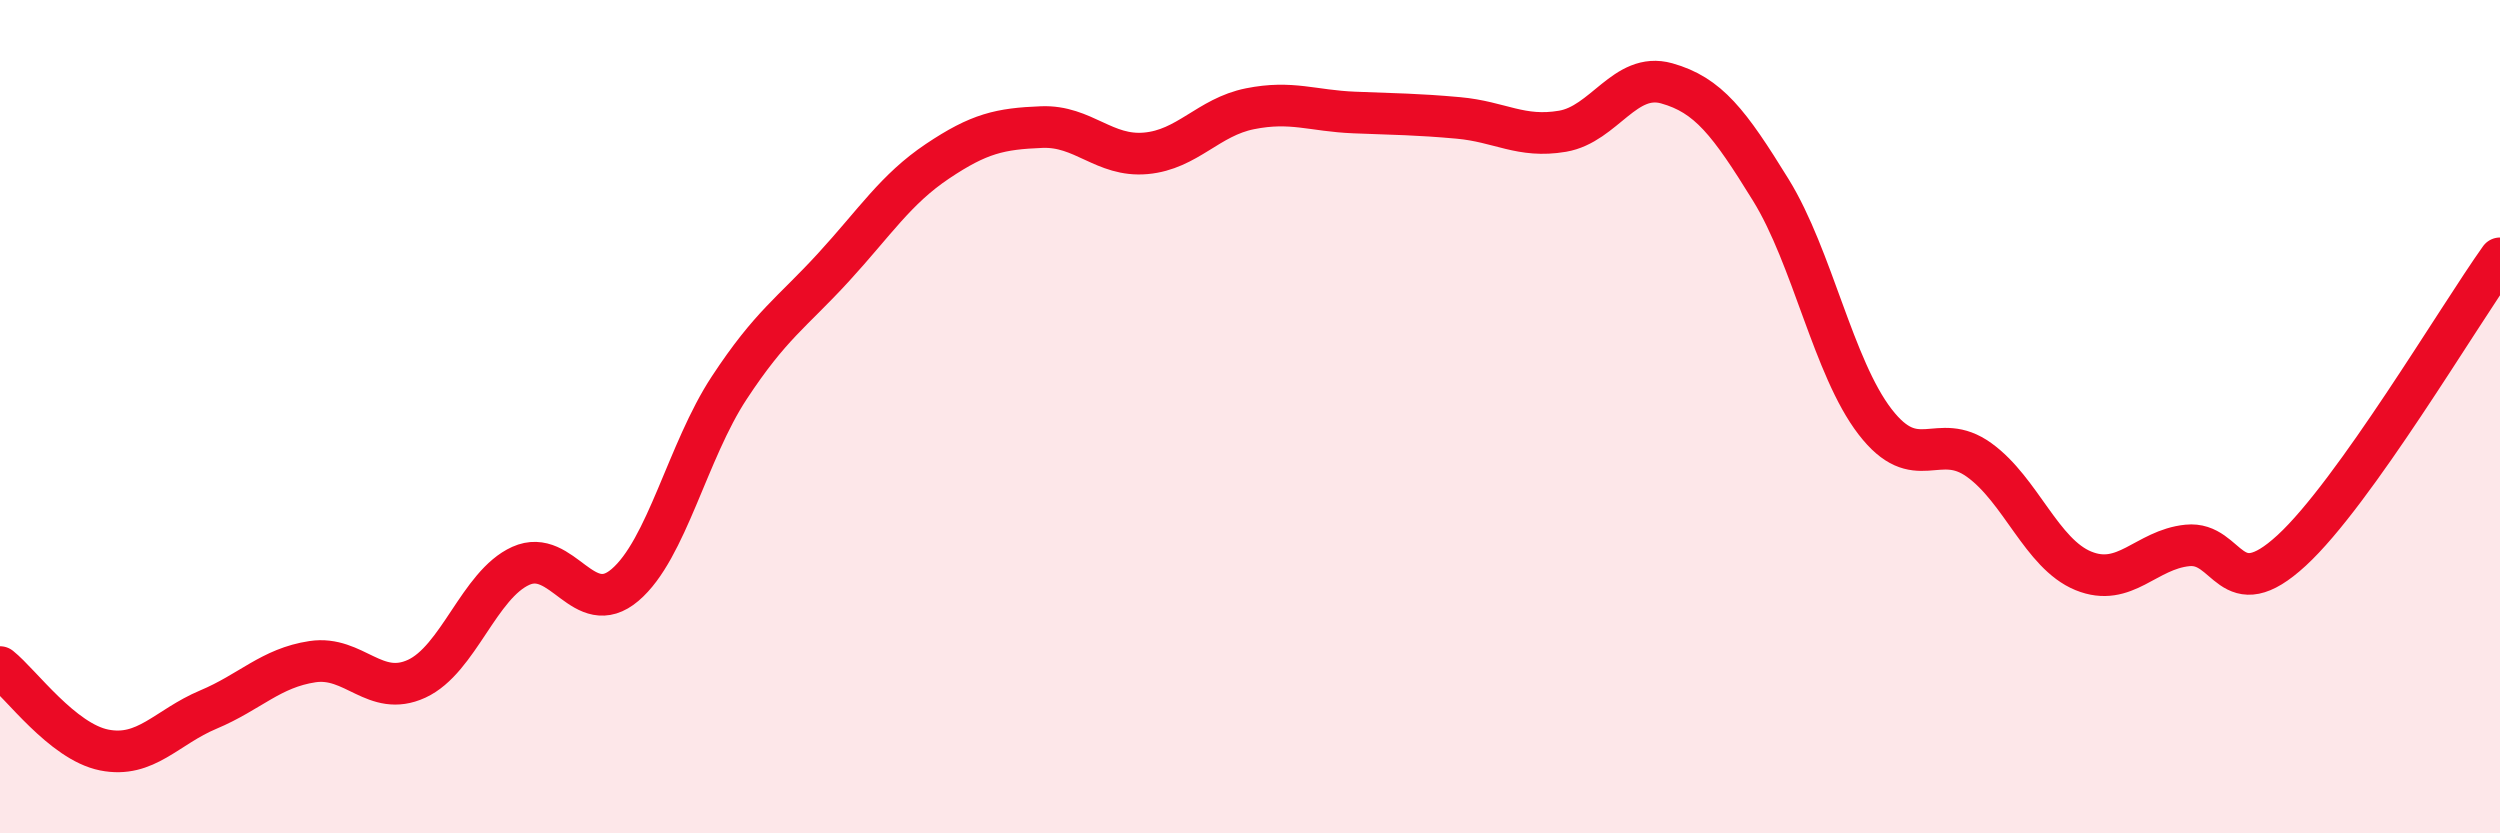
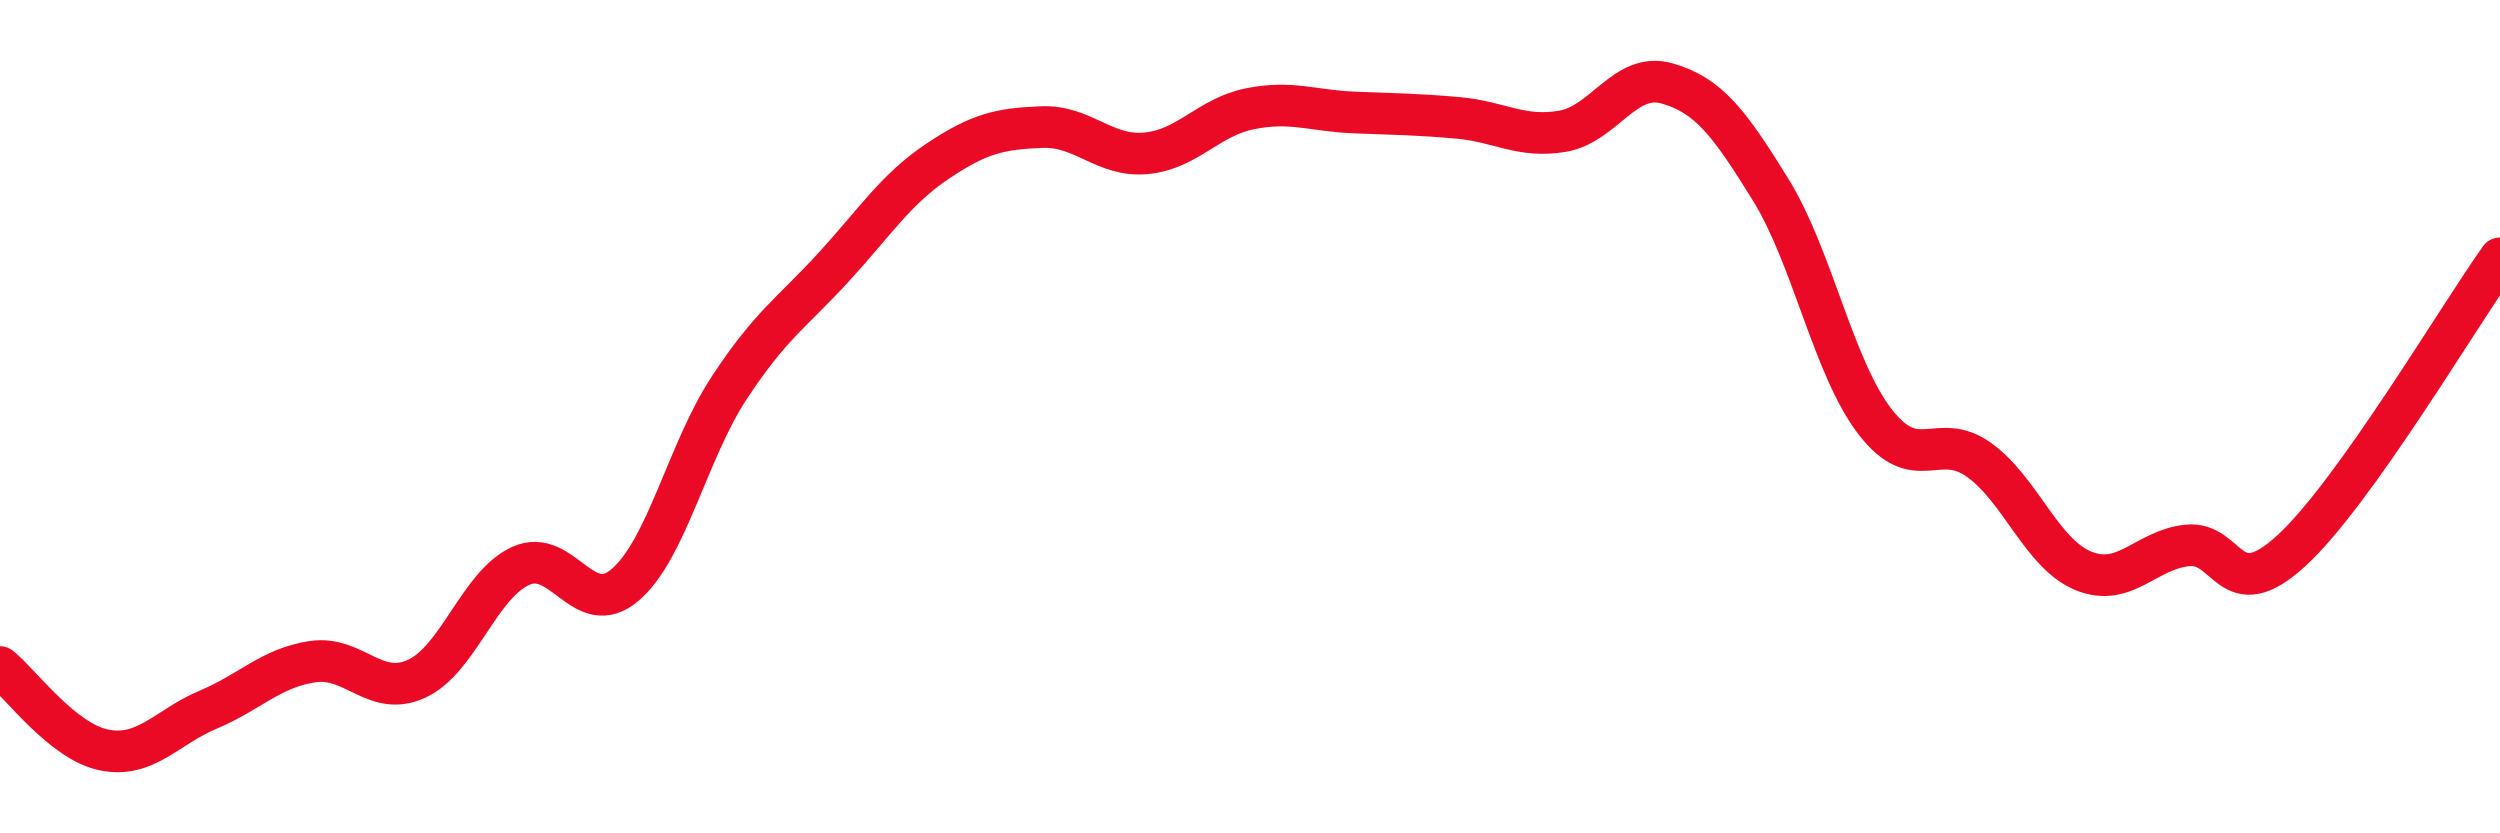
<svg xmlns="http://www.w3.org/2000/svg" width="60" height="20" viewBox="0 0 60 20">
-   <path d="M 0,16.01 C 0.5,16.41 1.5,17.8 2.5,18 C 3.5,18.2 4,17.45 5,17.03 C 6,16.61 6.5,16.03 7.5,15.88 C 8.5,15.73 9,16.75 10,16.29 C 11,15.83 11.5,14.03 12.5,13.58 C 13.5,13.13 14,14.89 15,14.04 C 16,13.19 16.5,10.83 17.5,9.31 C 18.5,7.79 19,7.51 20,6.42 C 21,5.33 21.5,4.54 22.5,3.87 C 23.5,3.2 24,3.09 25,3.05 C 26,3.01 26.5,3.77 27.5,3.68 C 28.5,3.59 29,2.81 30,2.61 C 31,2.41 31.5,2.66 32.5,2.7 C 33.5,2.74 34,2.74 35,2.83 C 36,2.92 36.5,3.32 37.5,3.15 C 38.5,2.98 39,1.72 40,2 C 41,2.28 41.5,2.94 42.5,4.56 C 43.5,6.18 44,8.82 45,10.12 C 46,11.42 46.5,10.32 47.5,11.04 C 48.5,11.76 49,13.29 50,13.7 C 51,14.11 51.5,13.19 52.5,13.09 C 53.5,12.99 53.5,14.59 55,13.21 C 56.5,11.83 59,7.6 60,6.2L60 20L0 20Z" fill="#EB0A25" opacity="0.1" stroke-linecap="round" stroke-linejoin="round" />
  <path d="M 0,16.01 C 0.5,16.41 1.5,17.8 2.5,18 C 3.5,18.2 4,17.45 5,17.03 C 6,16.61 6.5,16.03 7.5,15.88 C 8.5,15.73 9,16.75 10,16.29 C 11,15.83 11.5,14.03 12.5,13.58 C 13.5,13.13 14,14.89 15,14.04 C 16,13.19 16.5,10.83 17.5,9.31 C 18.5,7.79 19,7.51 20,6.42 C 21,5.33 21.5,4.54 22.5,3.87 C 23.5,3.2 24,3.09 25,3.05 C 26,3.01 26.5,3.77 27.5,3.68 C 28.5,3.59 29,2.81 30,2.61 C 31,2.41 31.5,2.66 32.5,2.7 C 33.5,2.74 34,2.74 35,2.83 C 36,2.92 36.5,3.32 37.5,3.15 C 38.5,2.98 39,1.72 40,2 C 41,2.28 41.5,2.94 42.5,4.56 C 43.5,6.18 44,8.82 45,10.12 C 46,11.42 46.5,10.32 47.5,11.04 C 48.5,11.76 49,13.29 50,13.7 C 51,14.11 51.5,13.19 52.5,13.09 C 53.5,12.99 53.5,14.59 55,13.21 C 56.5,11.83 59,7.6 60,6.2" stroke="#EB0A25" stroke-width="1" fill="none" stroke-linecap="round" stroke-linejoin="round" />
</svg>